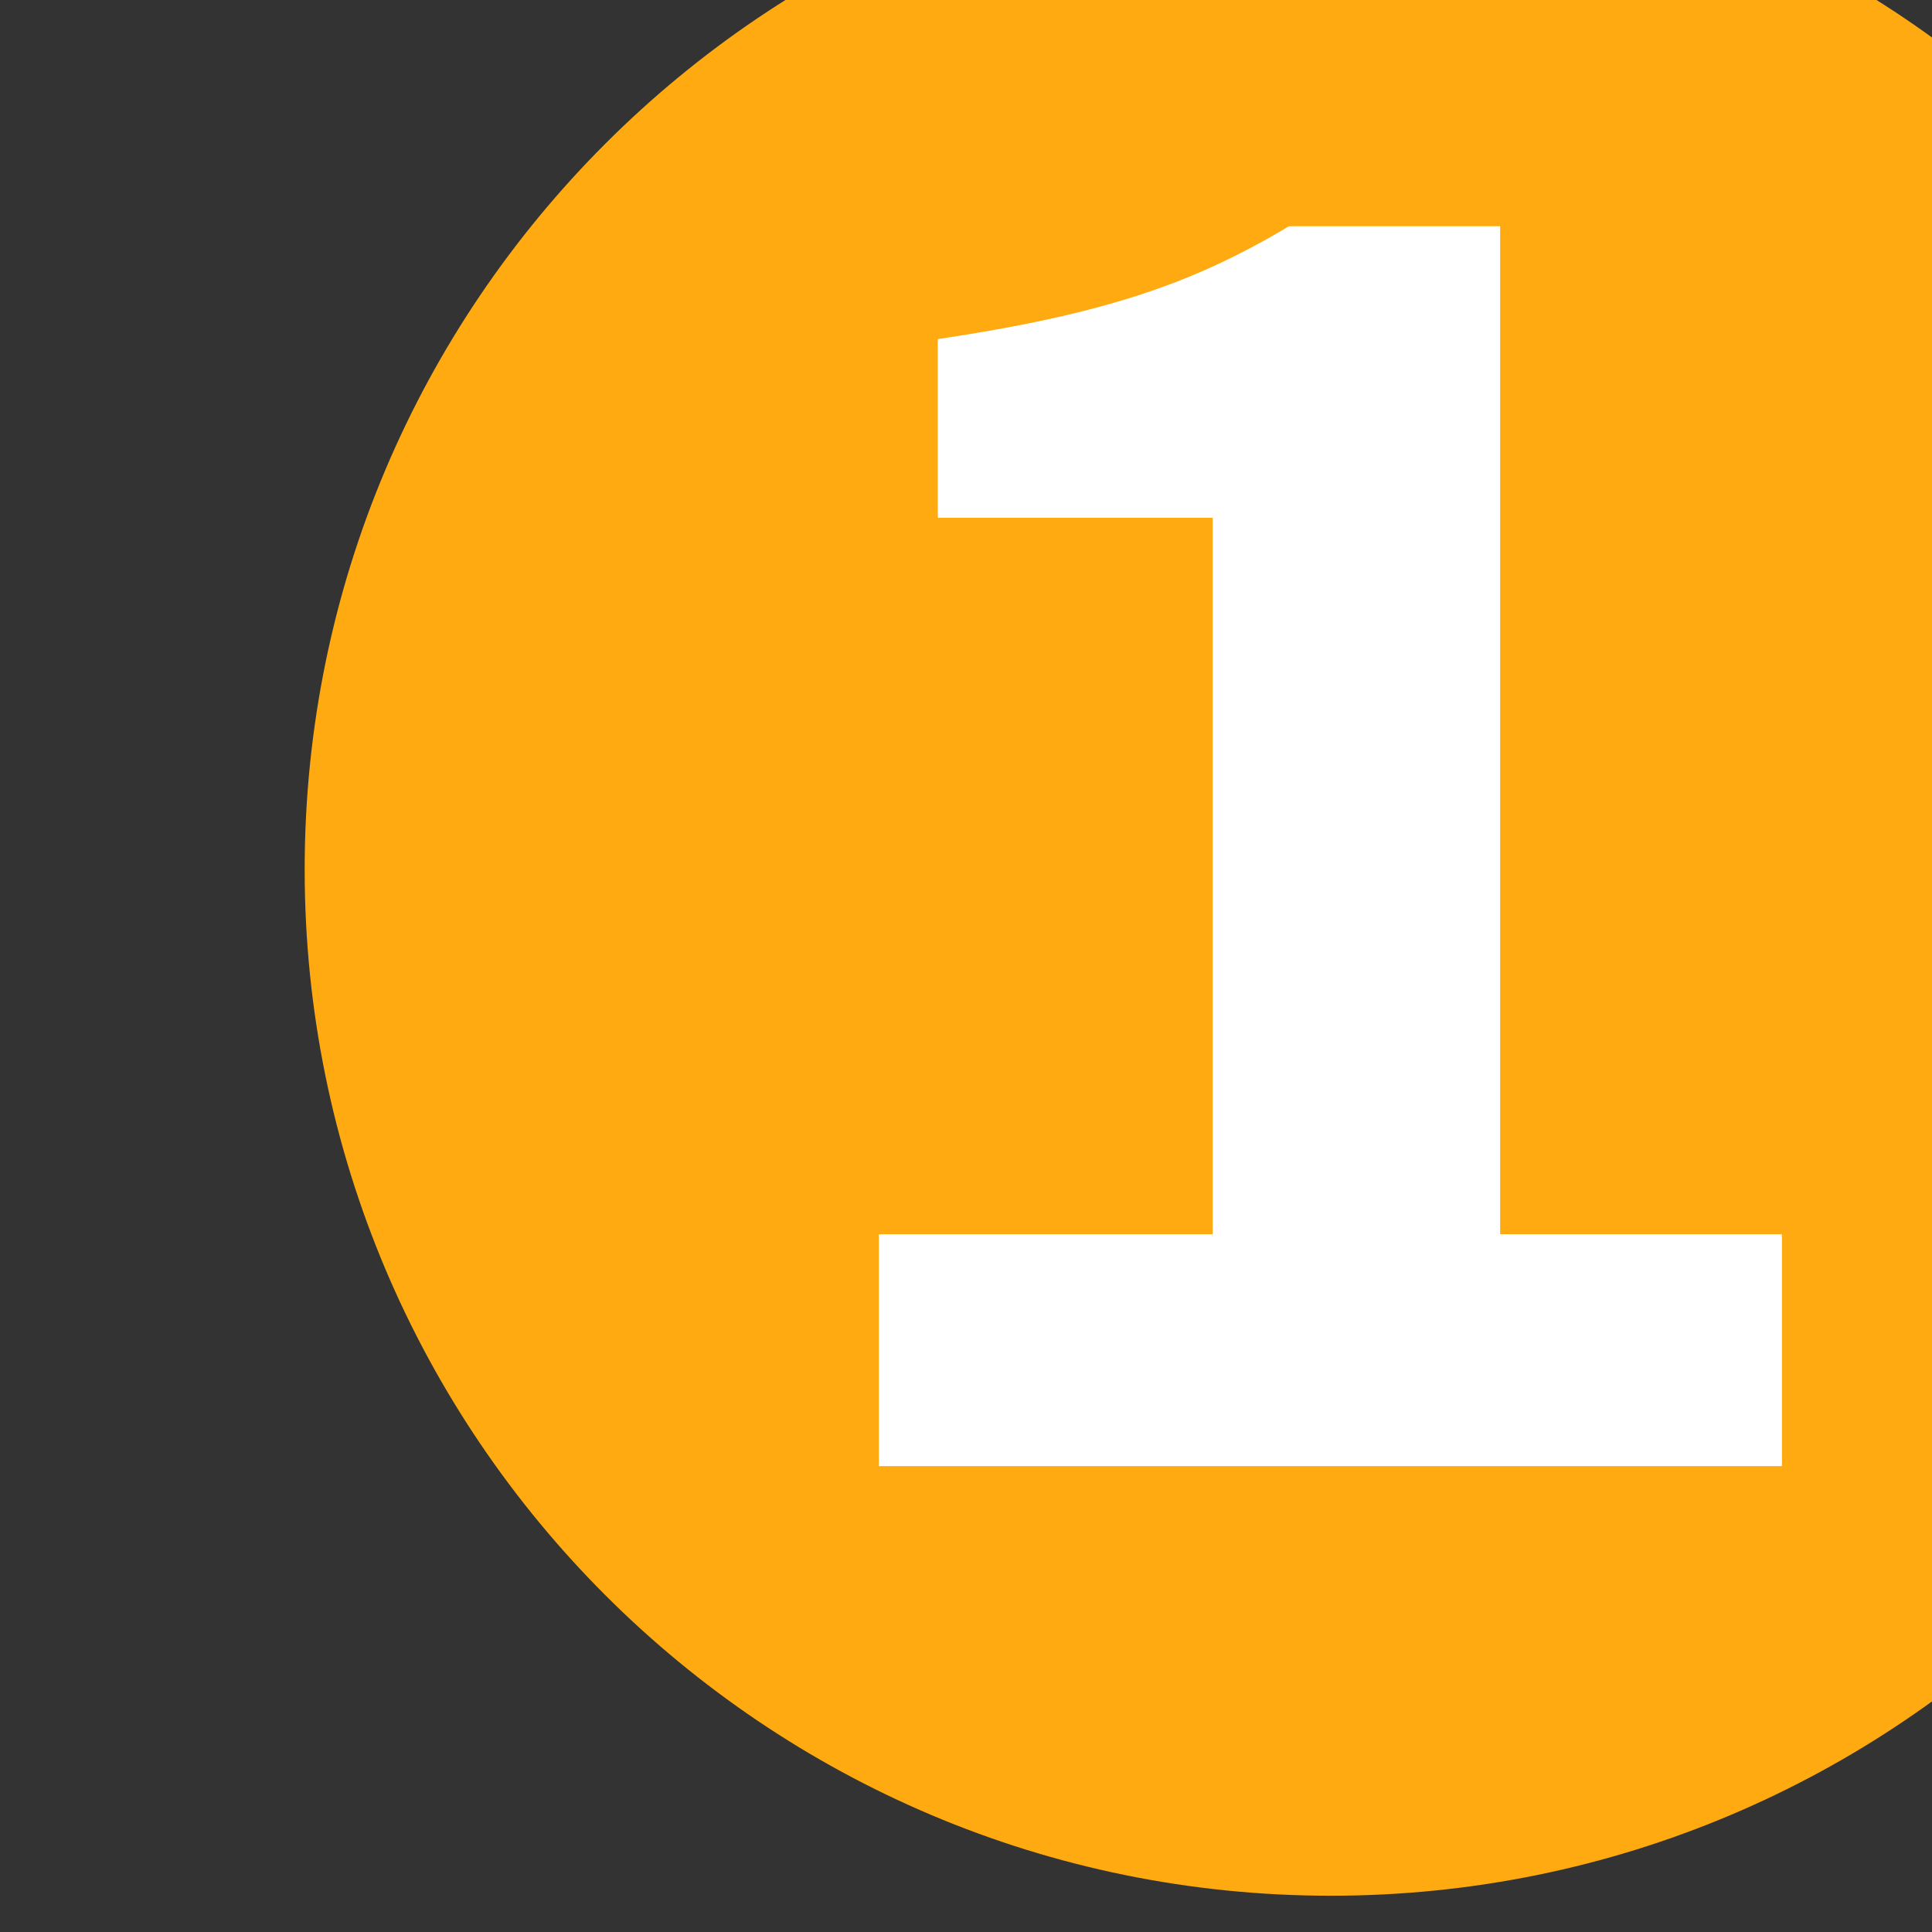
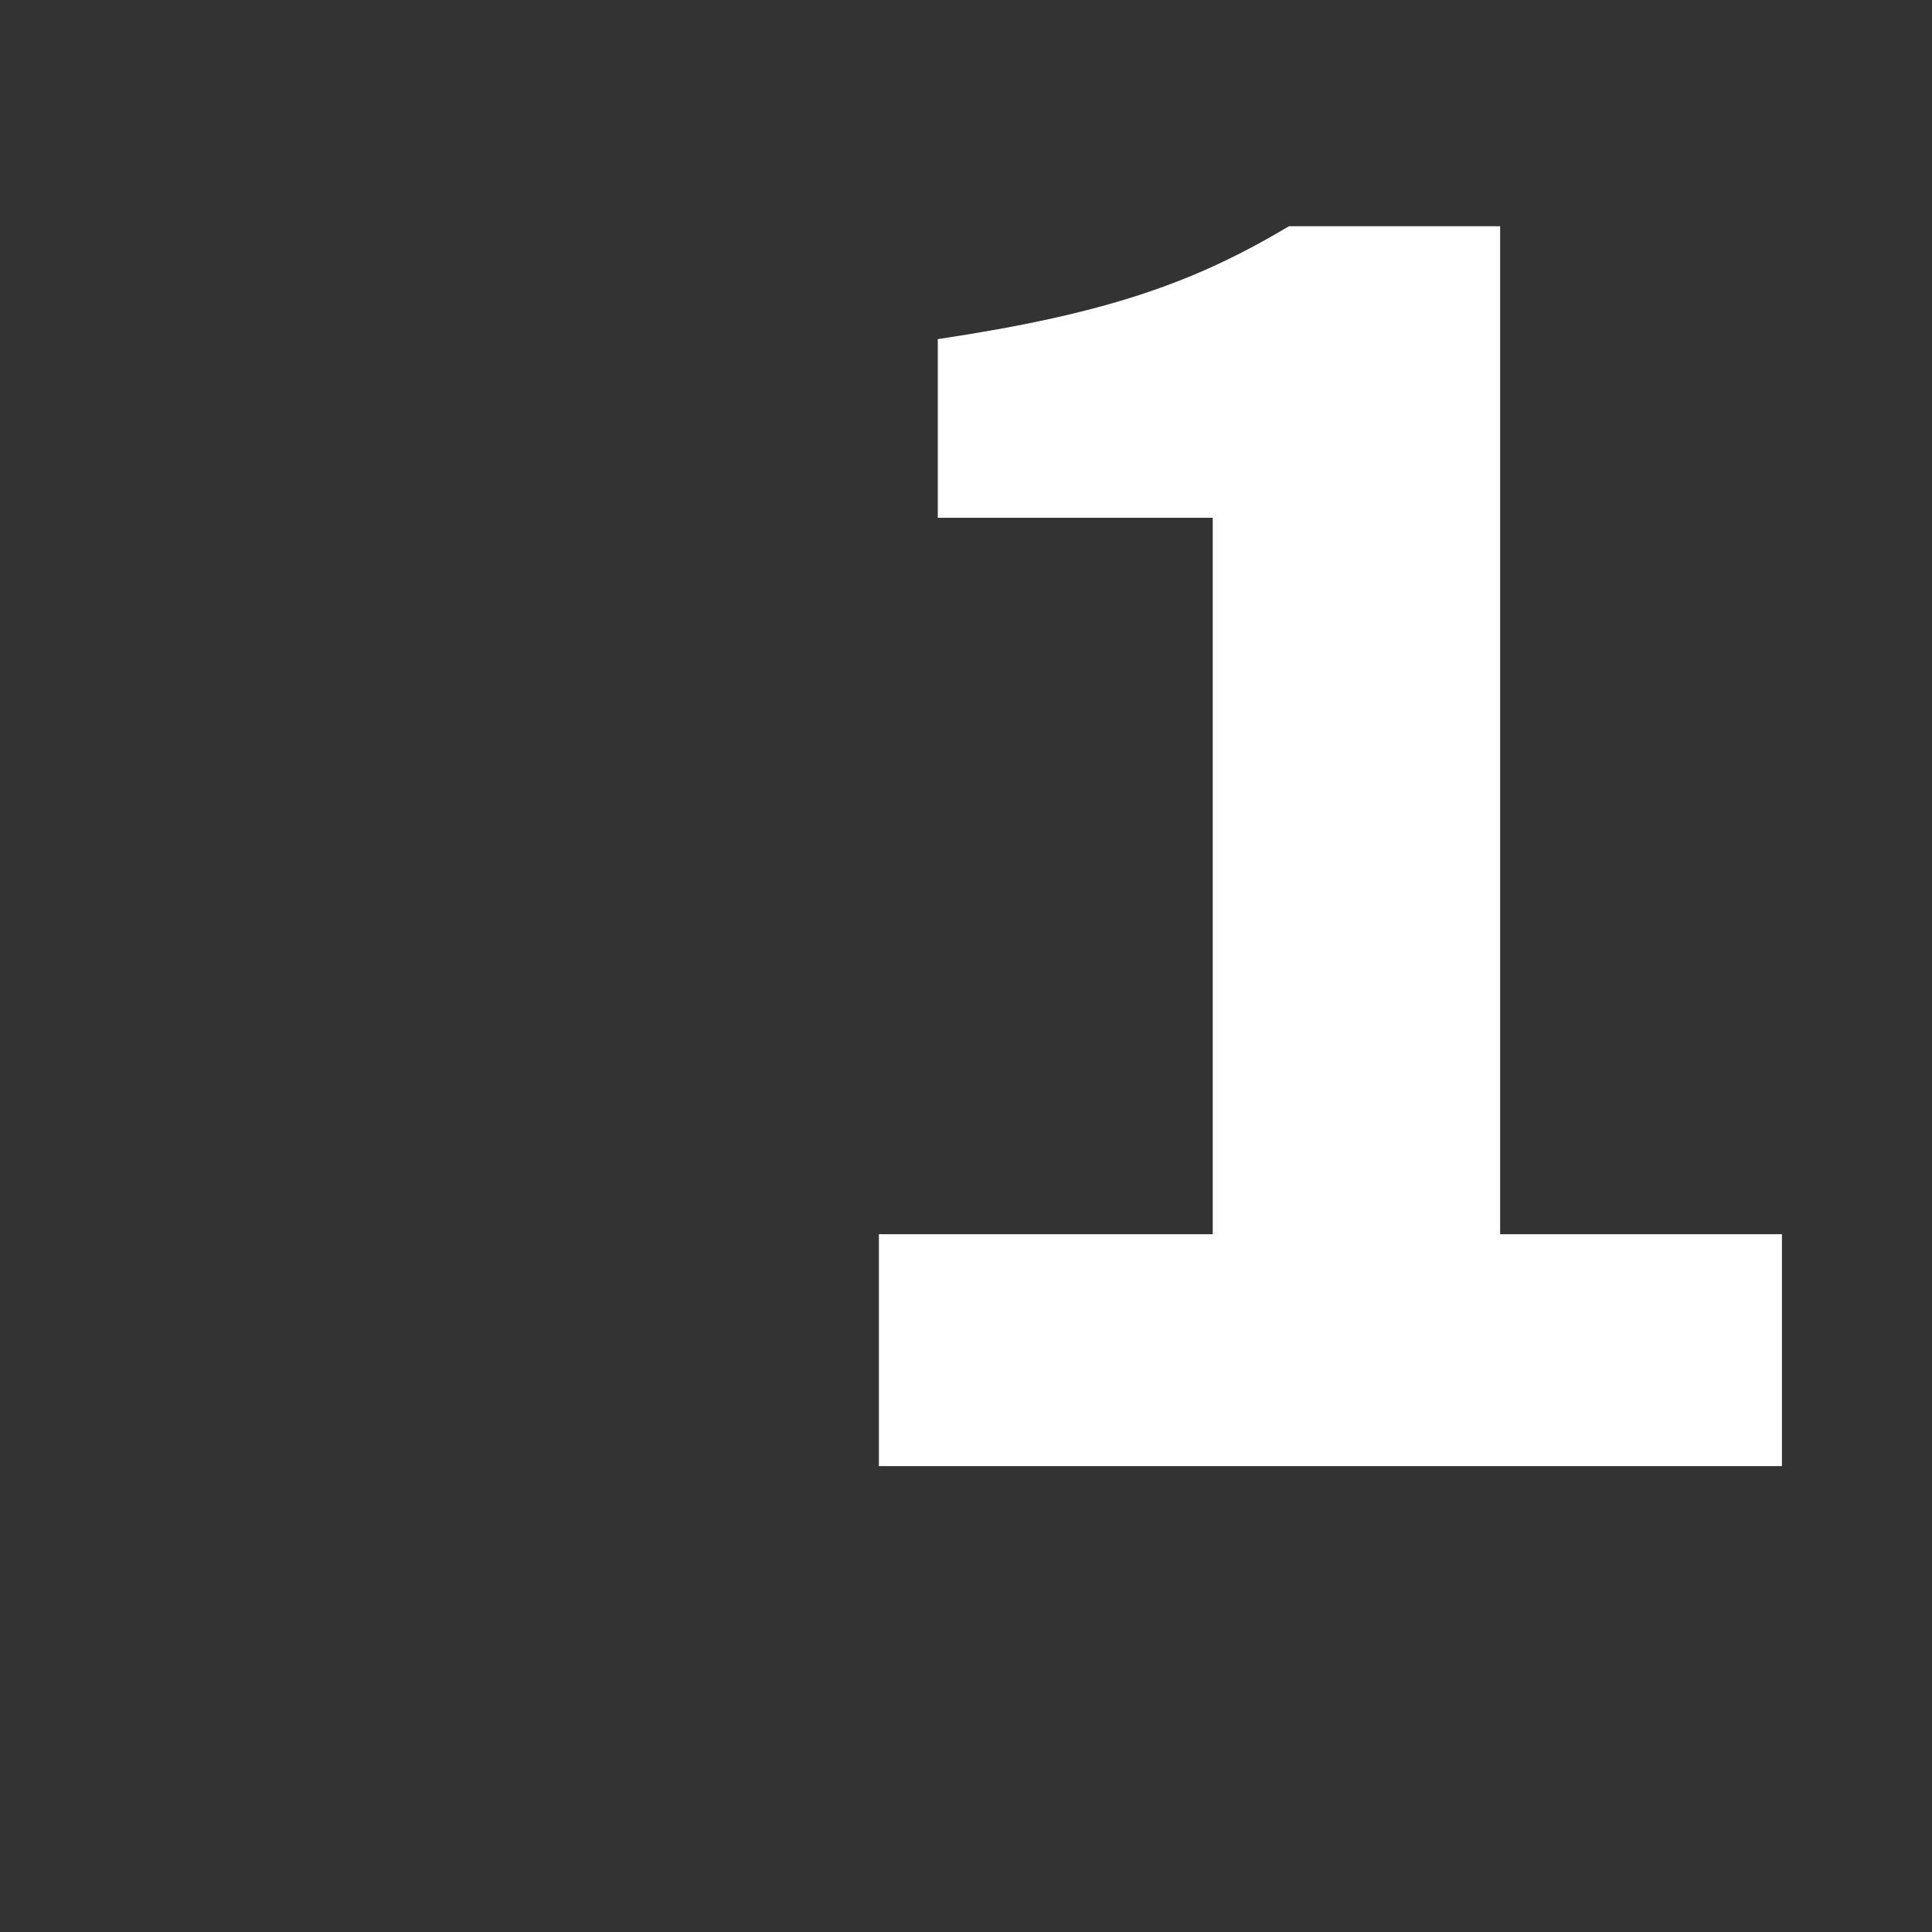
<svg xmlns="http://www.w3.org/2000/svg" xmlns:ns1="http://sodipodi.sourceforge.net/DTD/sodipodi-0.dtd" xmlns:ns2="http://www.inkscape.org/namespaces/inkscape" ns1:docname="eins1.svg" ns2:version="1.0 (4035a4fb49, 2020-05-01)" id="svg1047" viewBox="0 0 52.917 52.917" height="52.917mm" width="52.917mm">
  <rect x="0" y="0" width="52.917" height="52.917" fill="#333333" stroke="none" />
  <defs id="defs1041" />
  <g id="layer1" ns2:groupmode="layer" ns2:label="Ebene 1">
    <g style="stroke-width:12.493" transform="matrix(0.003,0,0,-0.003,-133.688,68.814)" id="g1670">
-       <path d="m 66084.275,14999.995 c 0,-5174.885 -4194.932,-9369.899 -9369.777,-9369.899 -5174.845,0 -9370.183,4195.014 -9370.183,9369.899 0,5174.885 4195.338,9369.94 9370.183,9369.94 5174.845,0 9369.777,-4195.055 9369.777,-9369.94" style="fill:#ffaa11;fill-opacity:1;fill-rule:nonzero;stroke:none;stroke-width:50.651" id="path32" />
      <g style="stroke-width:12.493" transform="scale(3.732)" id="g34">
        <path id="path36" style="fill:#ffffff;fill-opacity:1;fill-rule:nonzero;stroke:none;stroke-width:12.493" d="m 14090.8,3126.94 h 816.7 V 4879.6 h -672.6 v 437.07 c 409.9,61.55 625.4,136.63 859.1,276.16 h 516.6 V 3126.94 h 689.4 v -567.28 h -2209.2 v 567.28" />
      </g>
    </g>
  </g>
</svg>